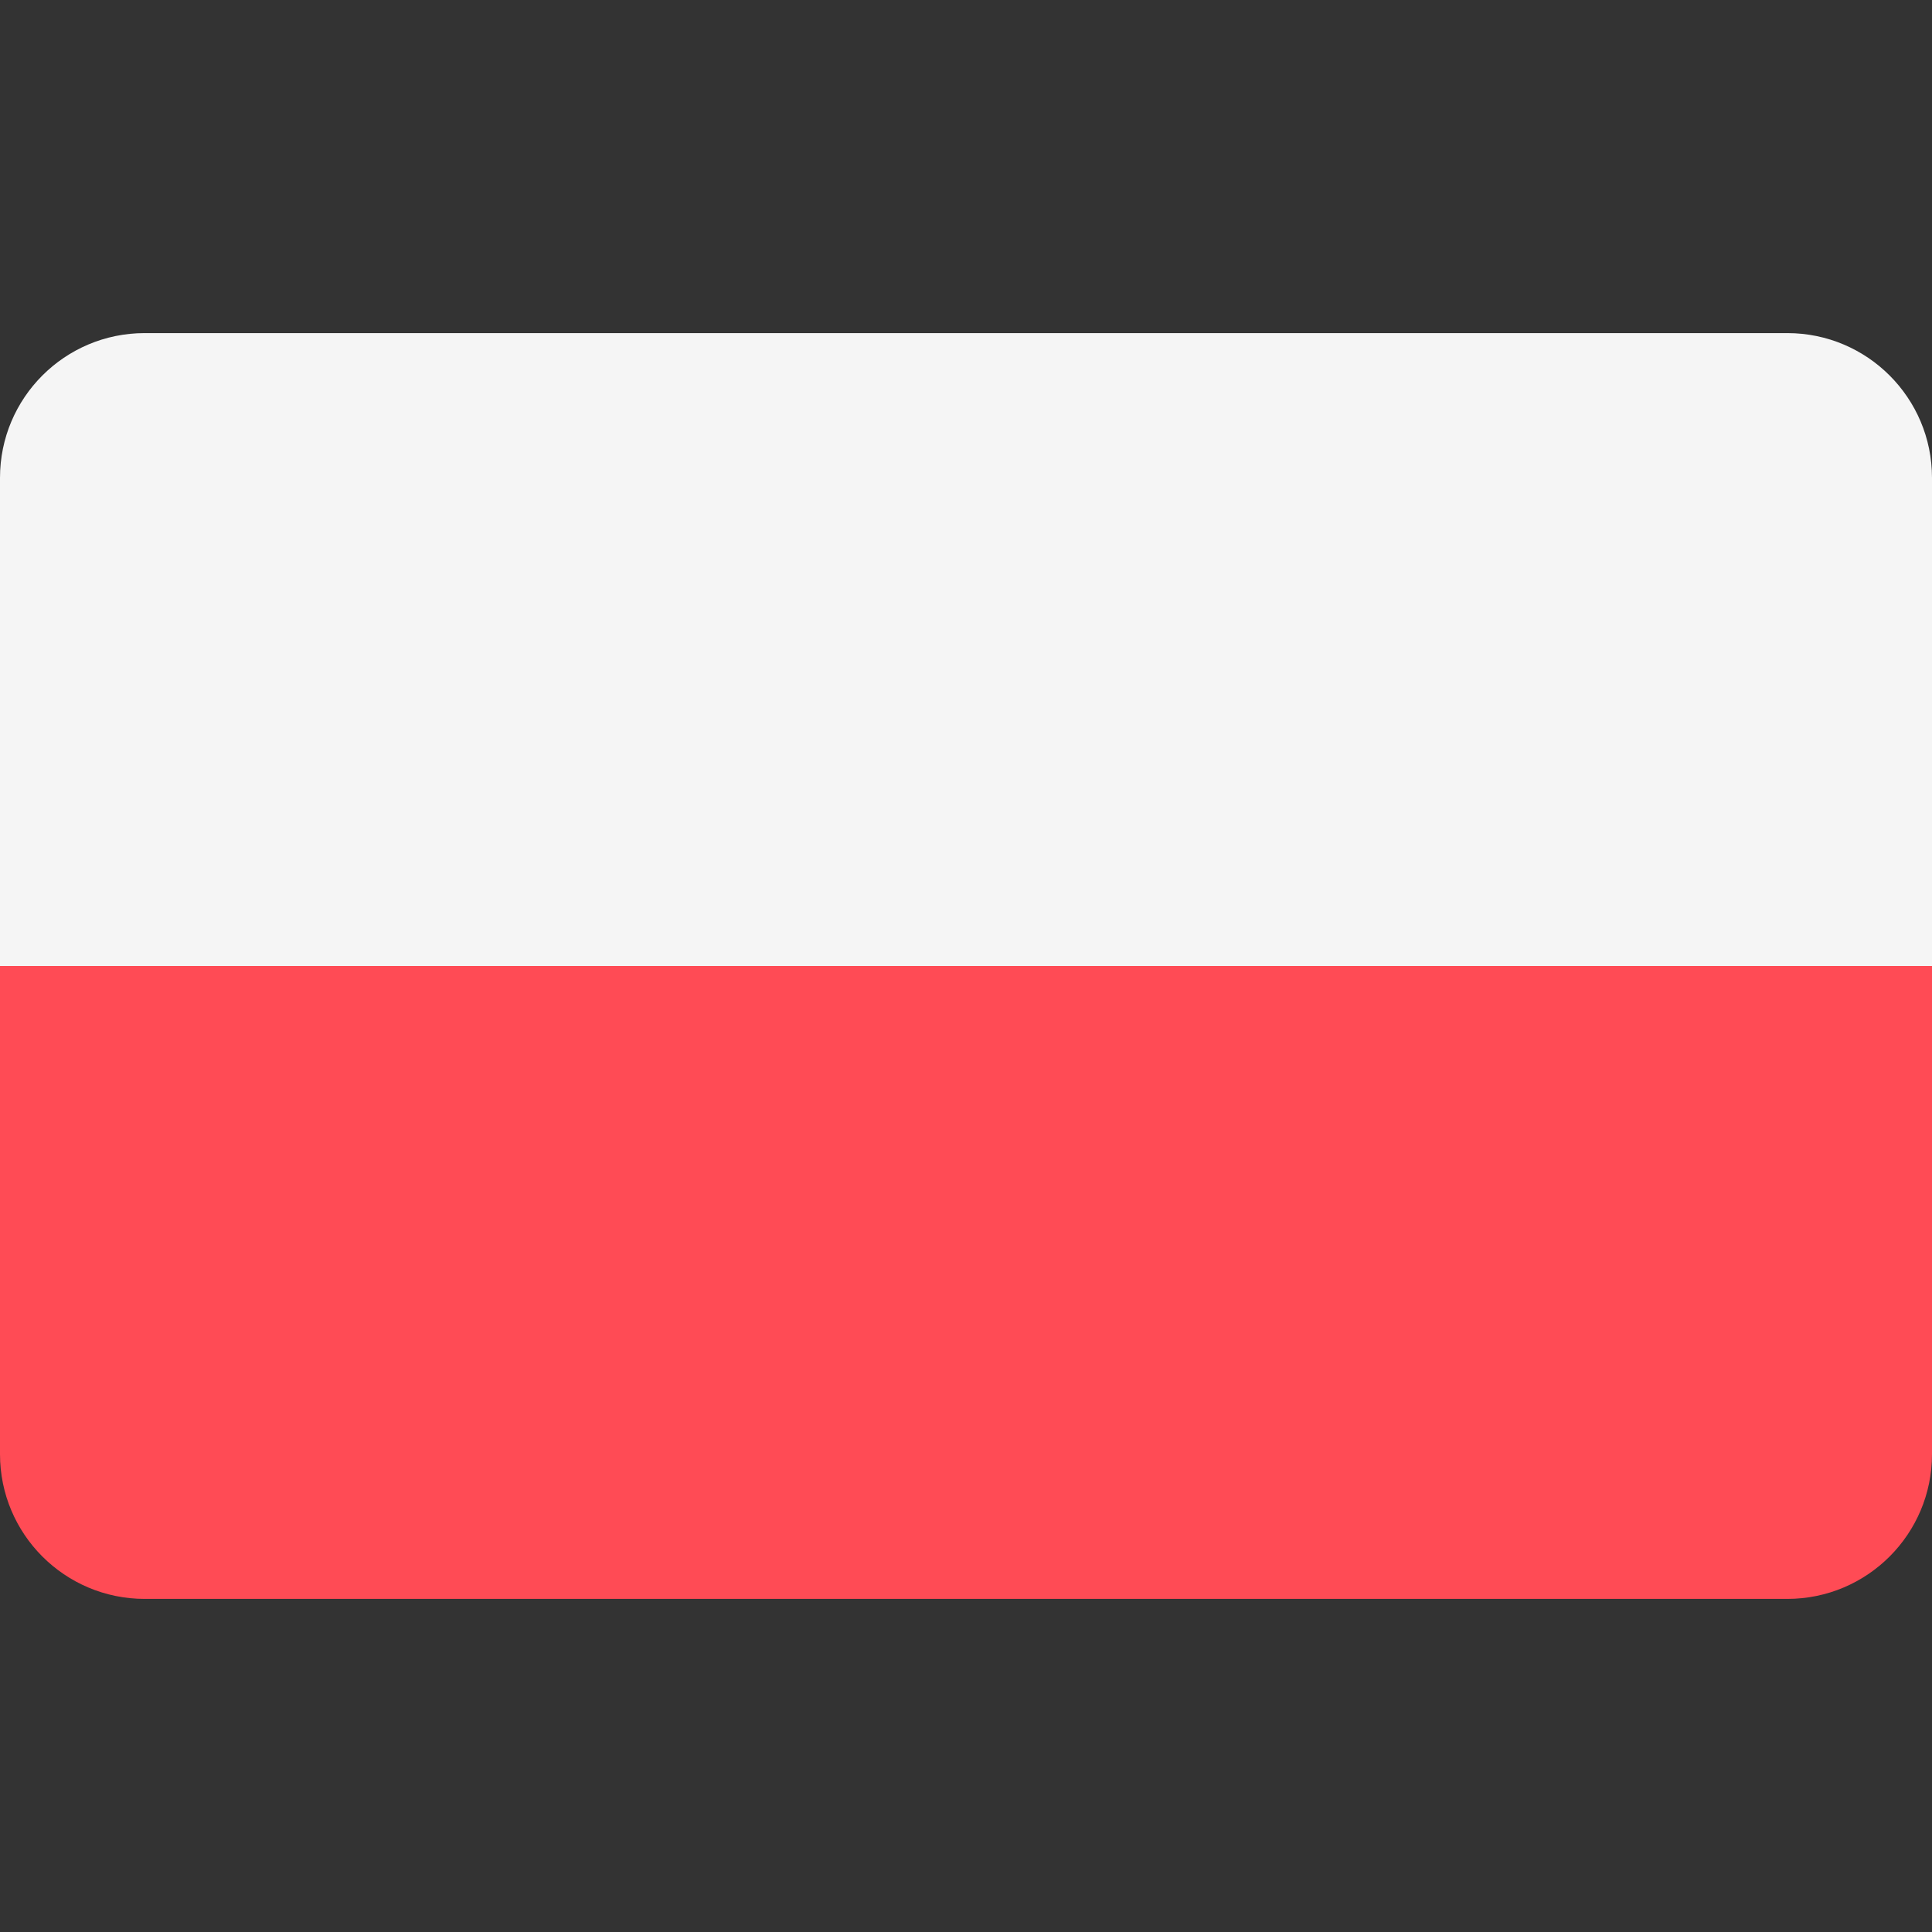
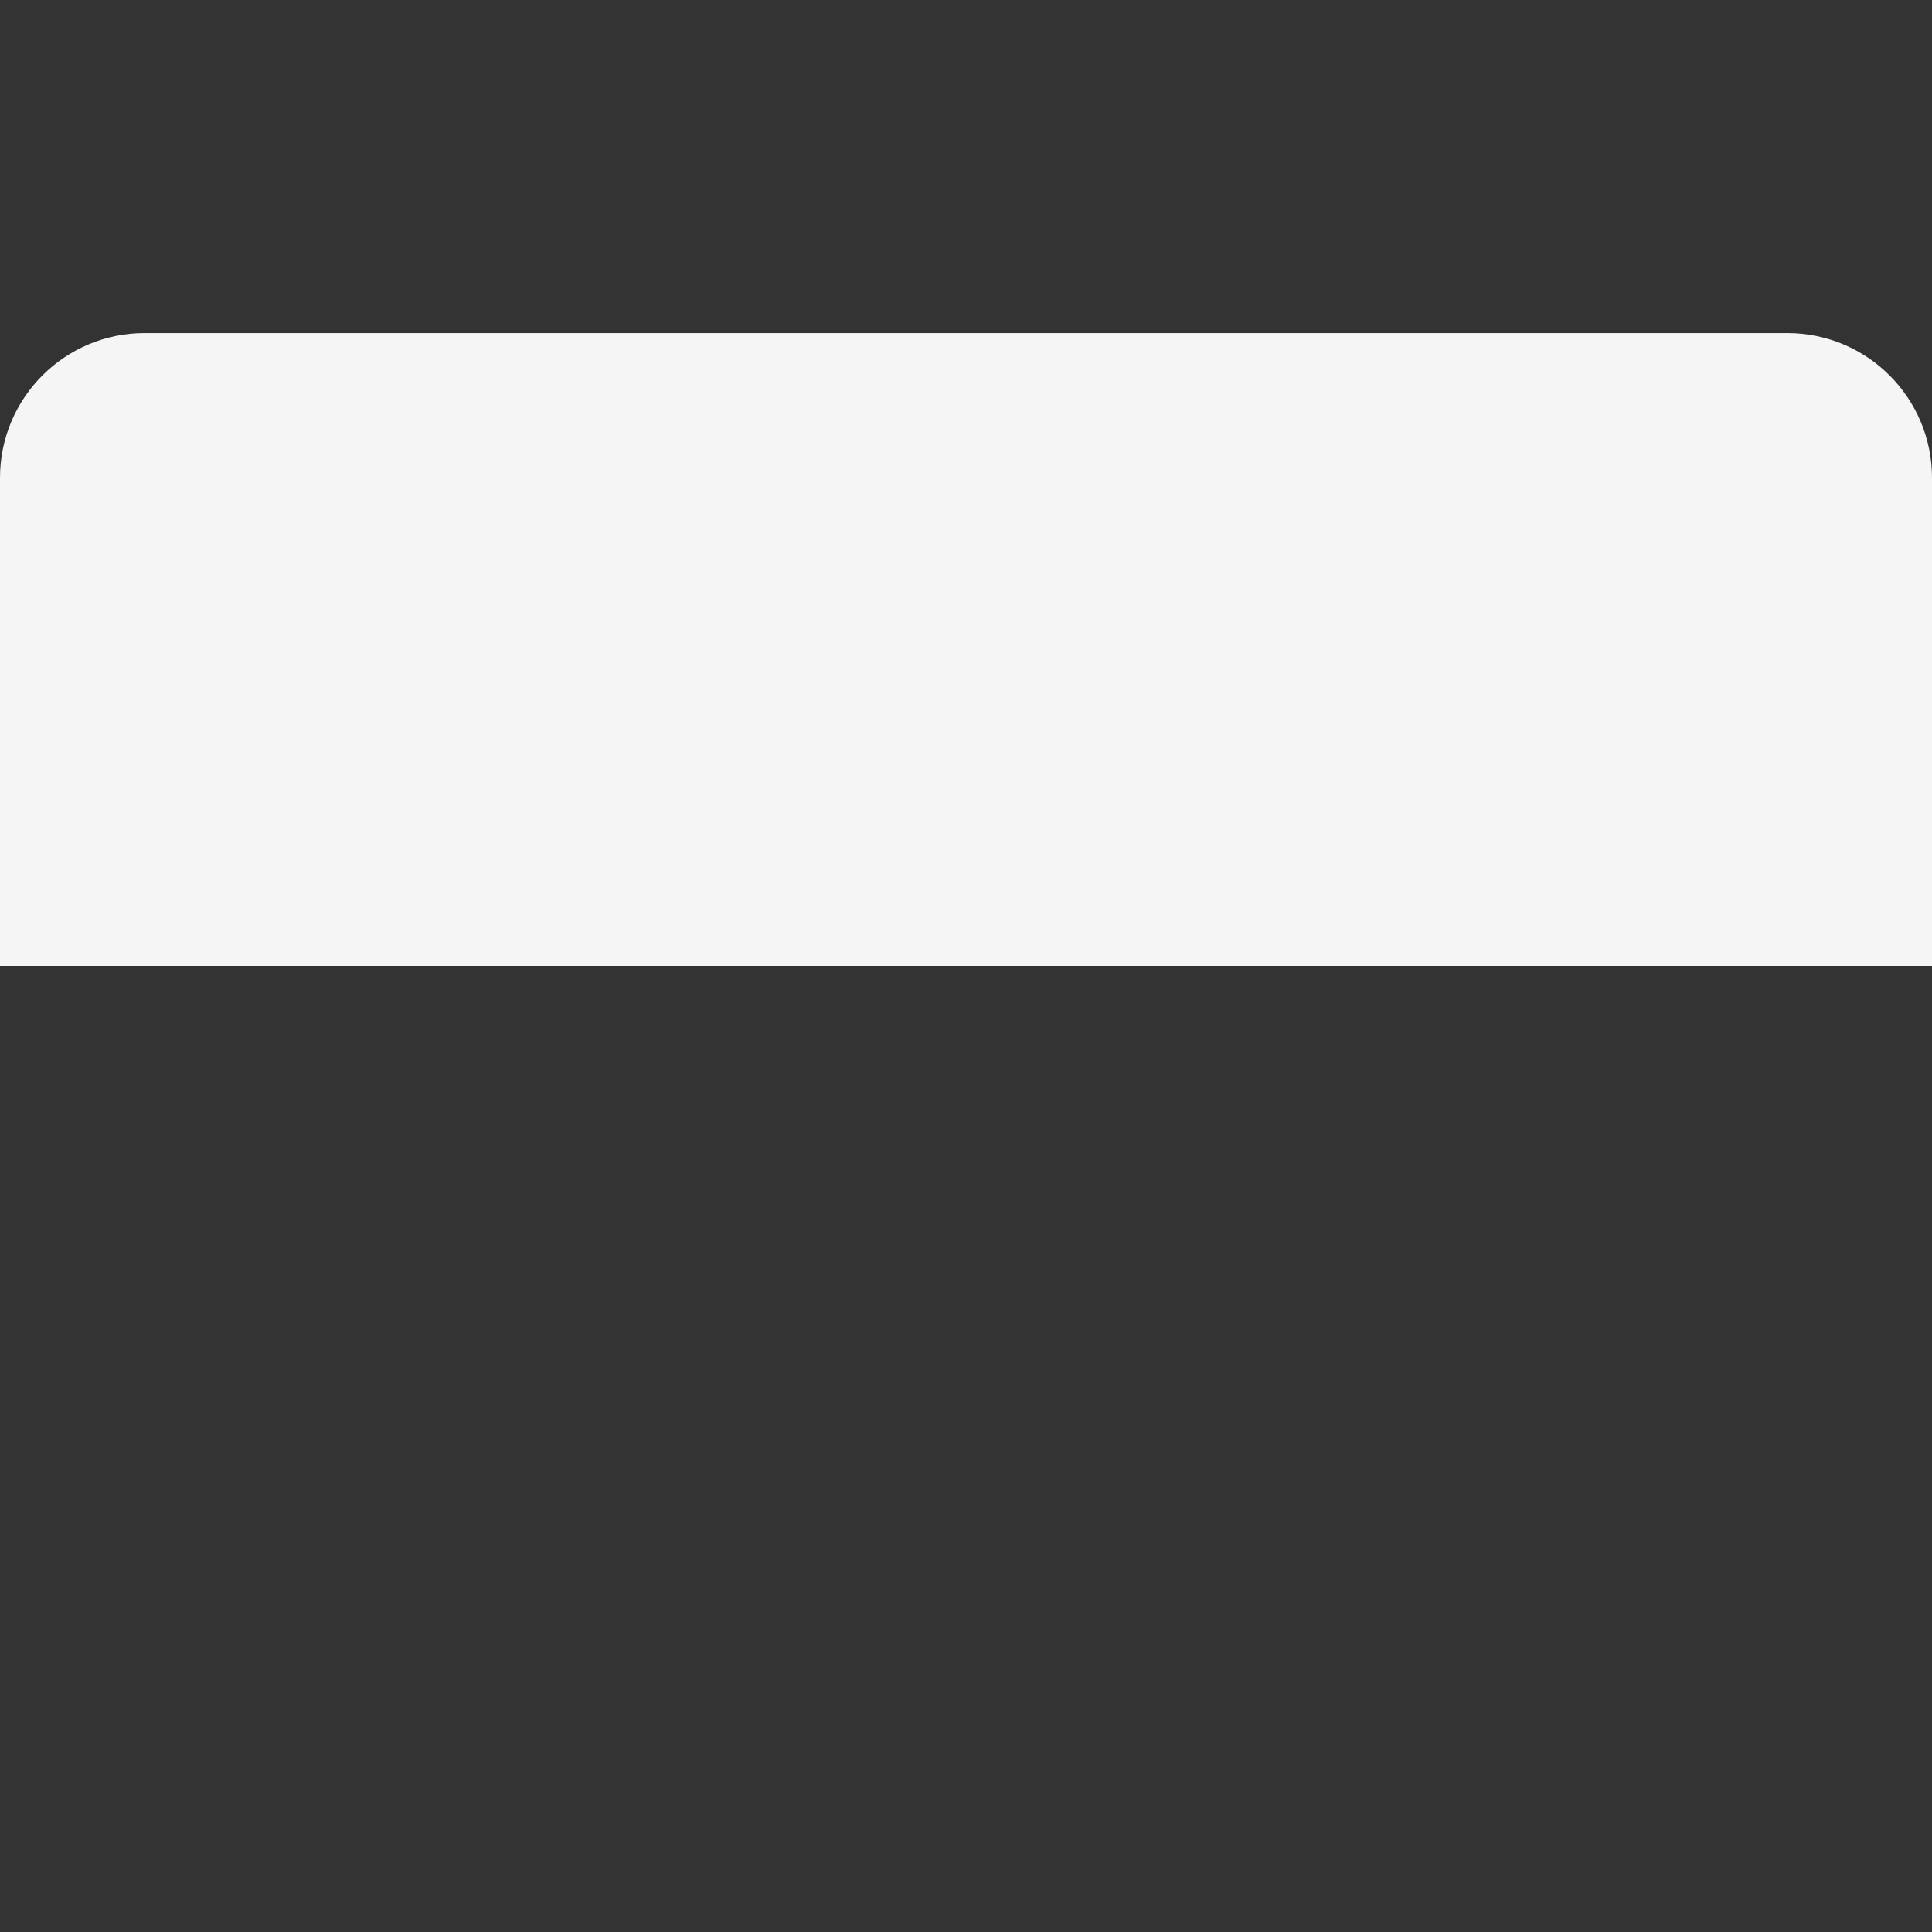
<svg xmlns="http://www.w3.org/2000/svg" width="512" height="512" viewBox="0 0 512 512" fill="none">
  <rect x="0" y="0" width="512" height="512" fill="#333333" stroke="none" />
-   <path d="M0 385.379C0 406.556 17.167 423.724 38.345 423.724H473.655C494.832 423.724 512 406.557 512 385.379V256H0V385.379Z" fill="#FF4B55" />
  <path d="M473.655 88.276H38.345C17.167 88.276 0 105.443 0 126.621V256H512V126.621C512 105.443 494.833 88.276 473.655 88.276Z" fill="#F5F5F5" />
</svg>